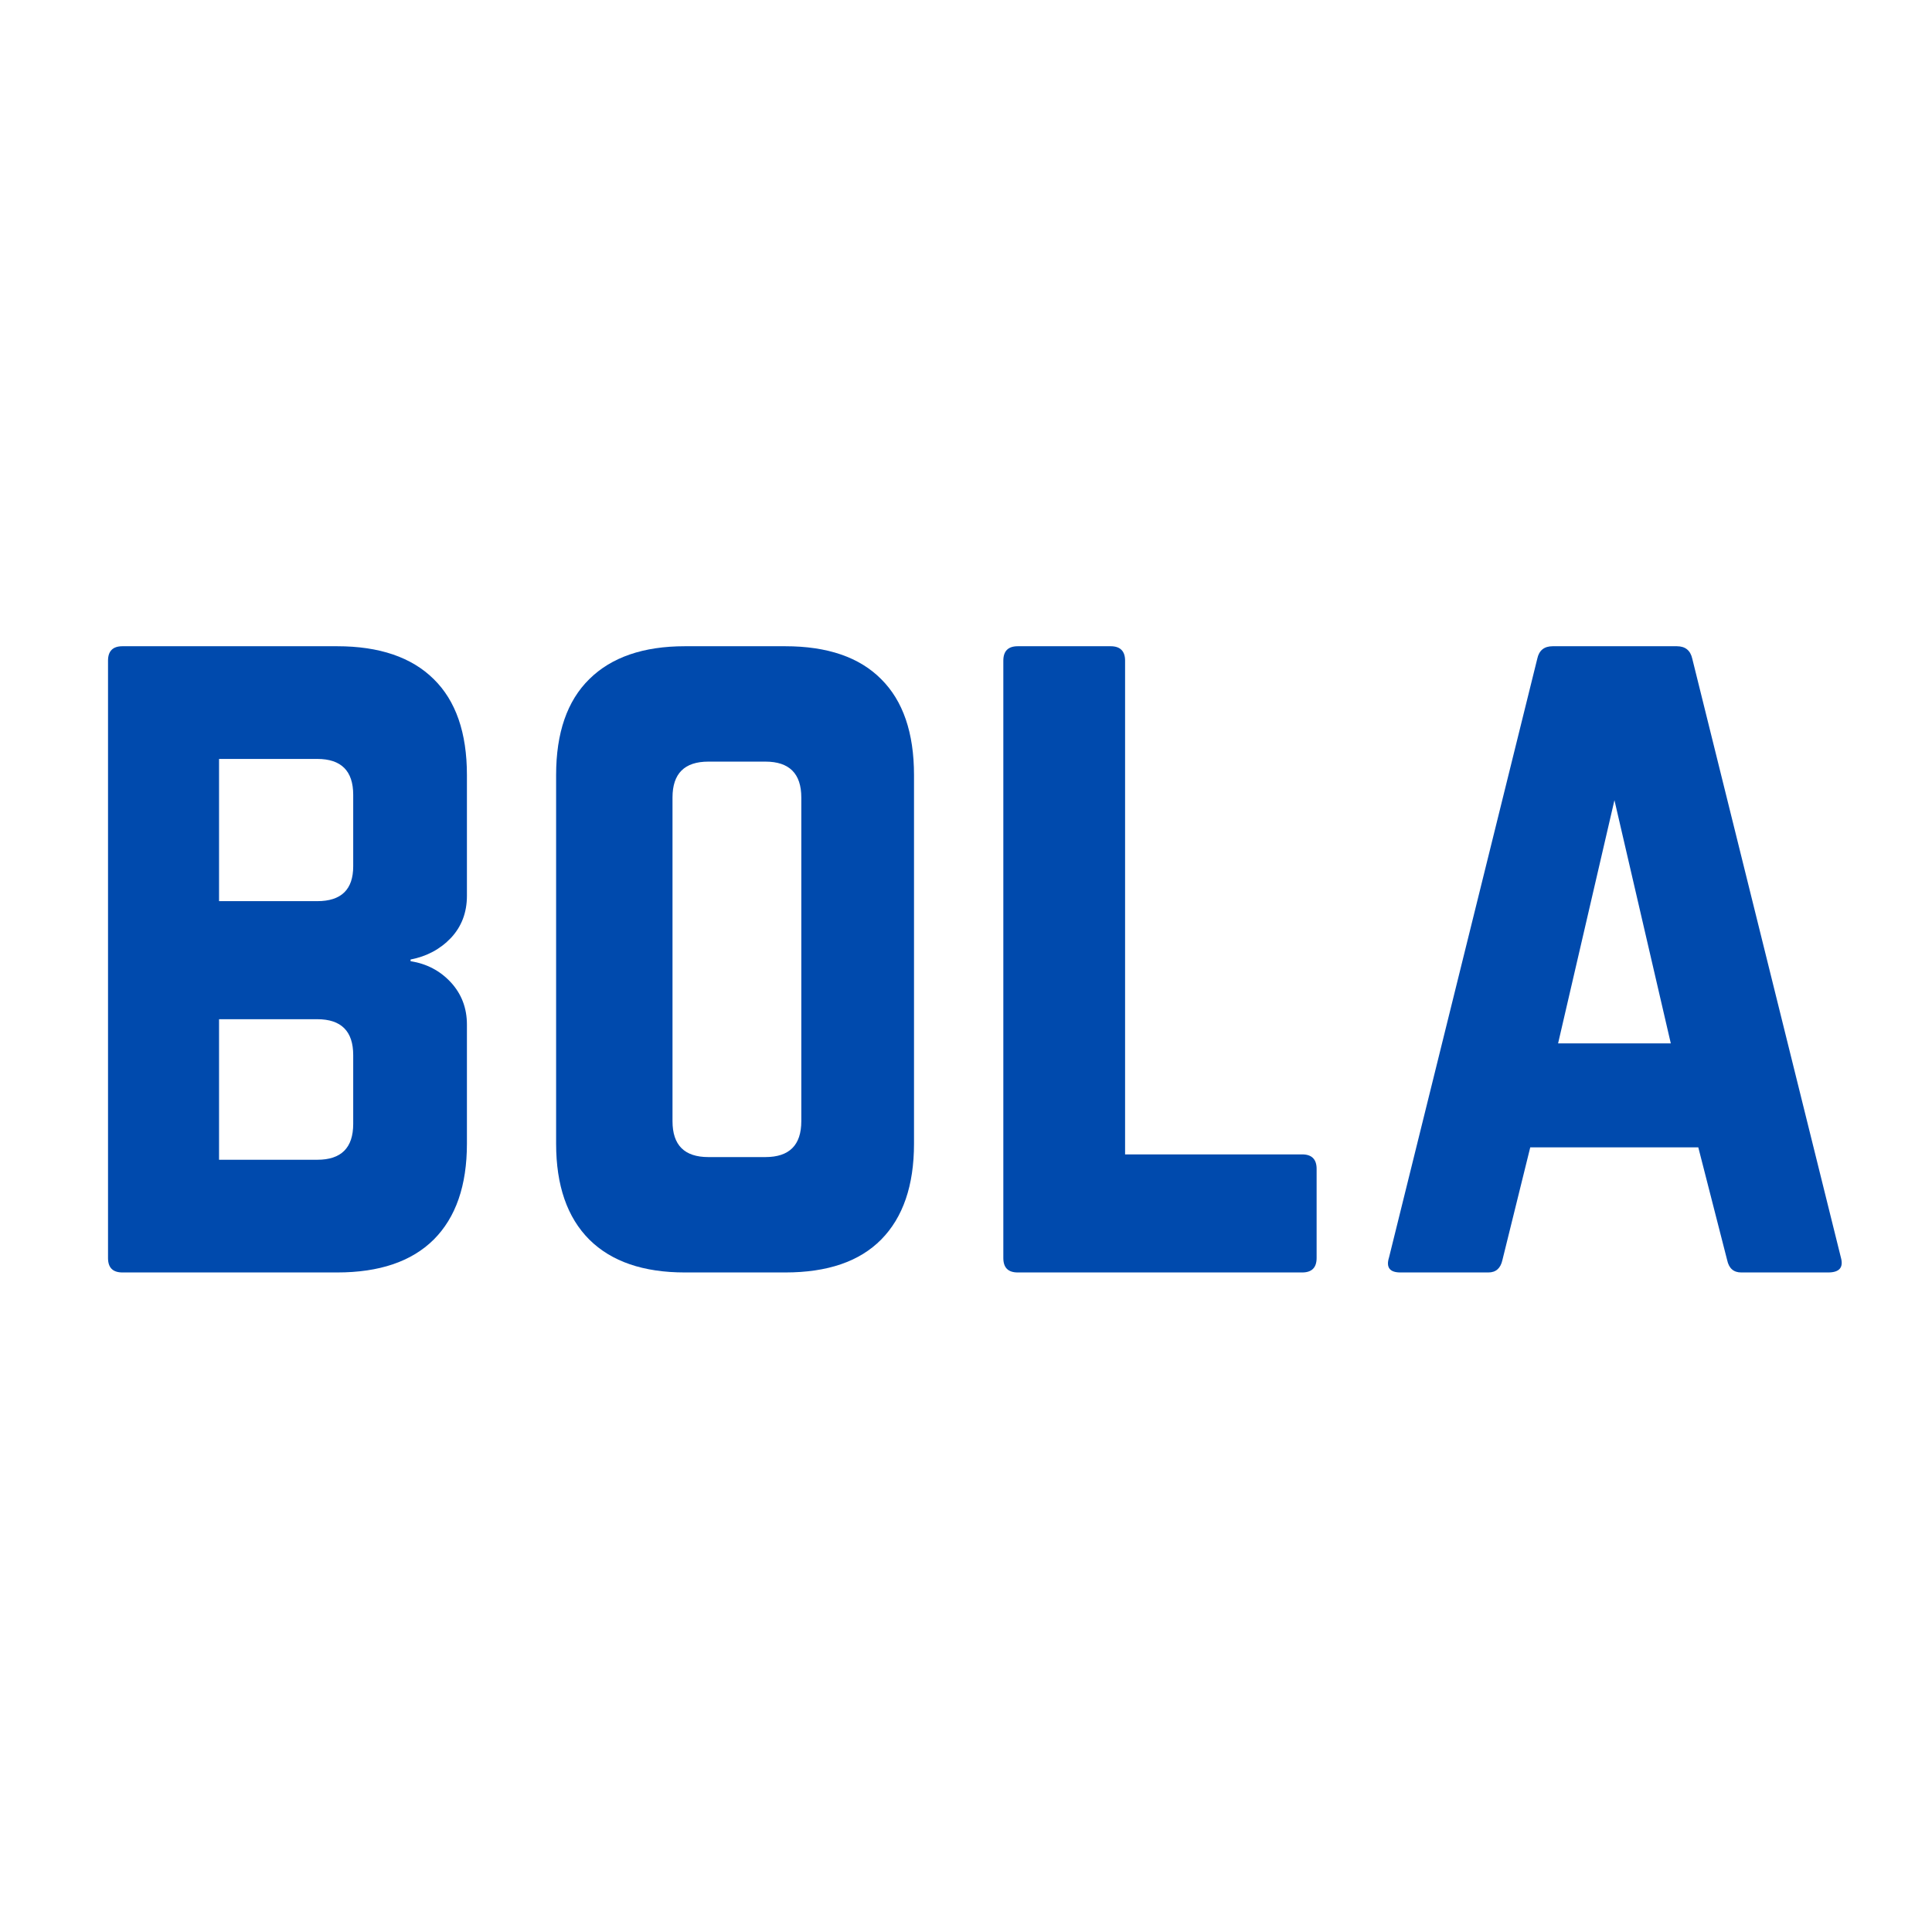
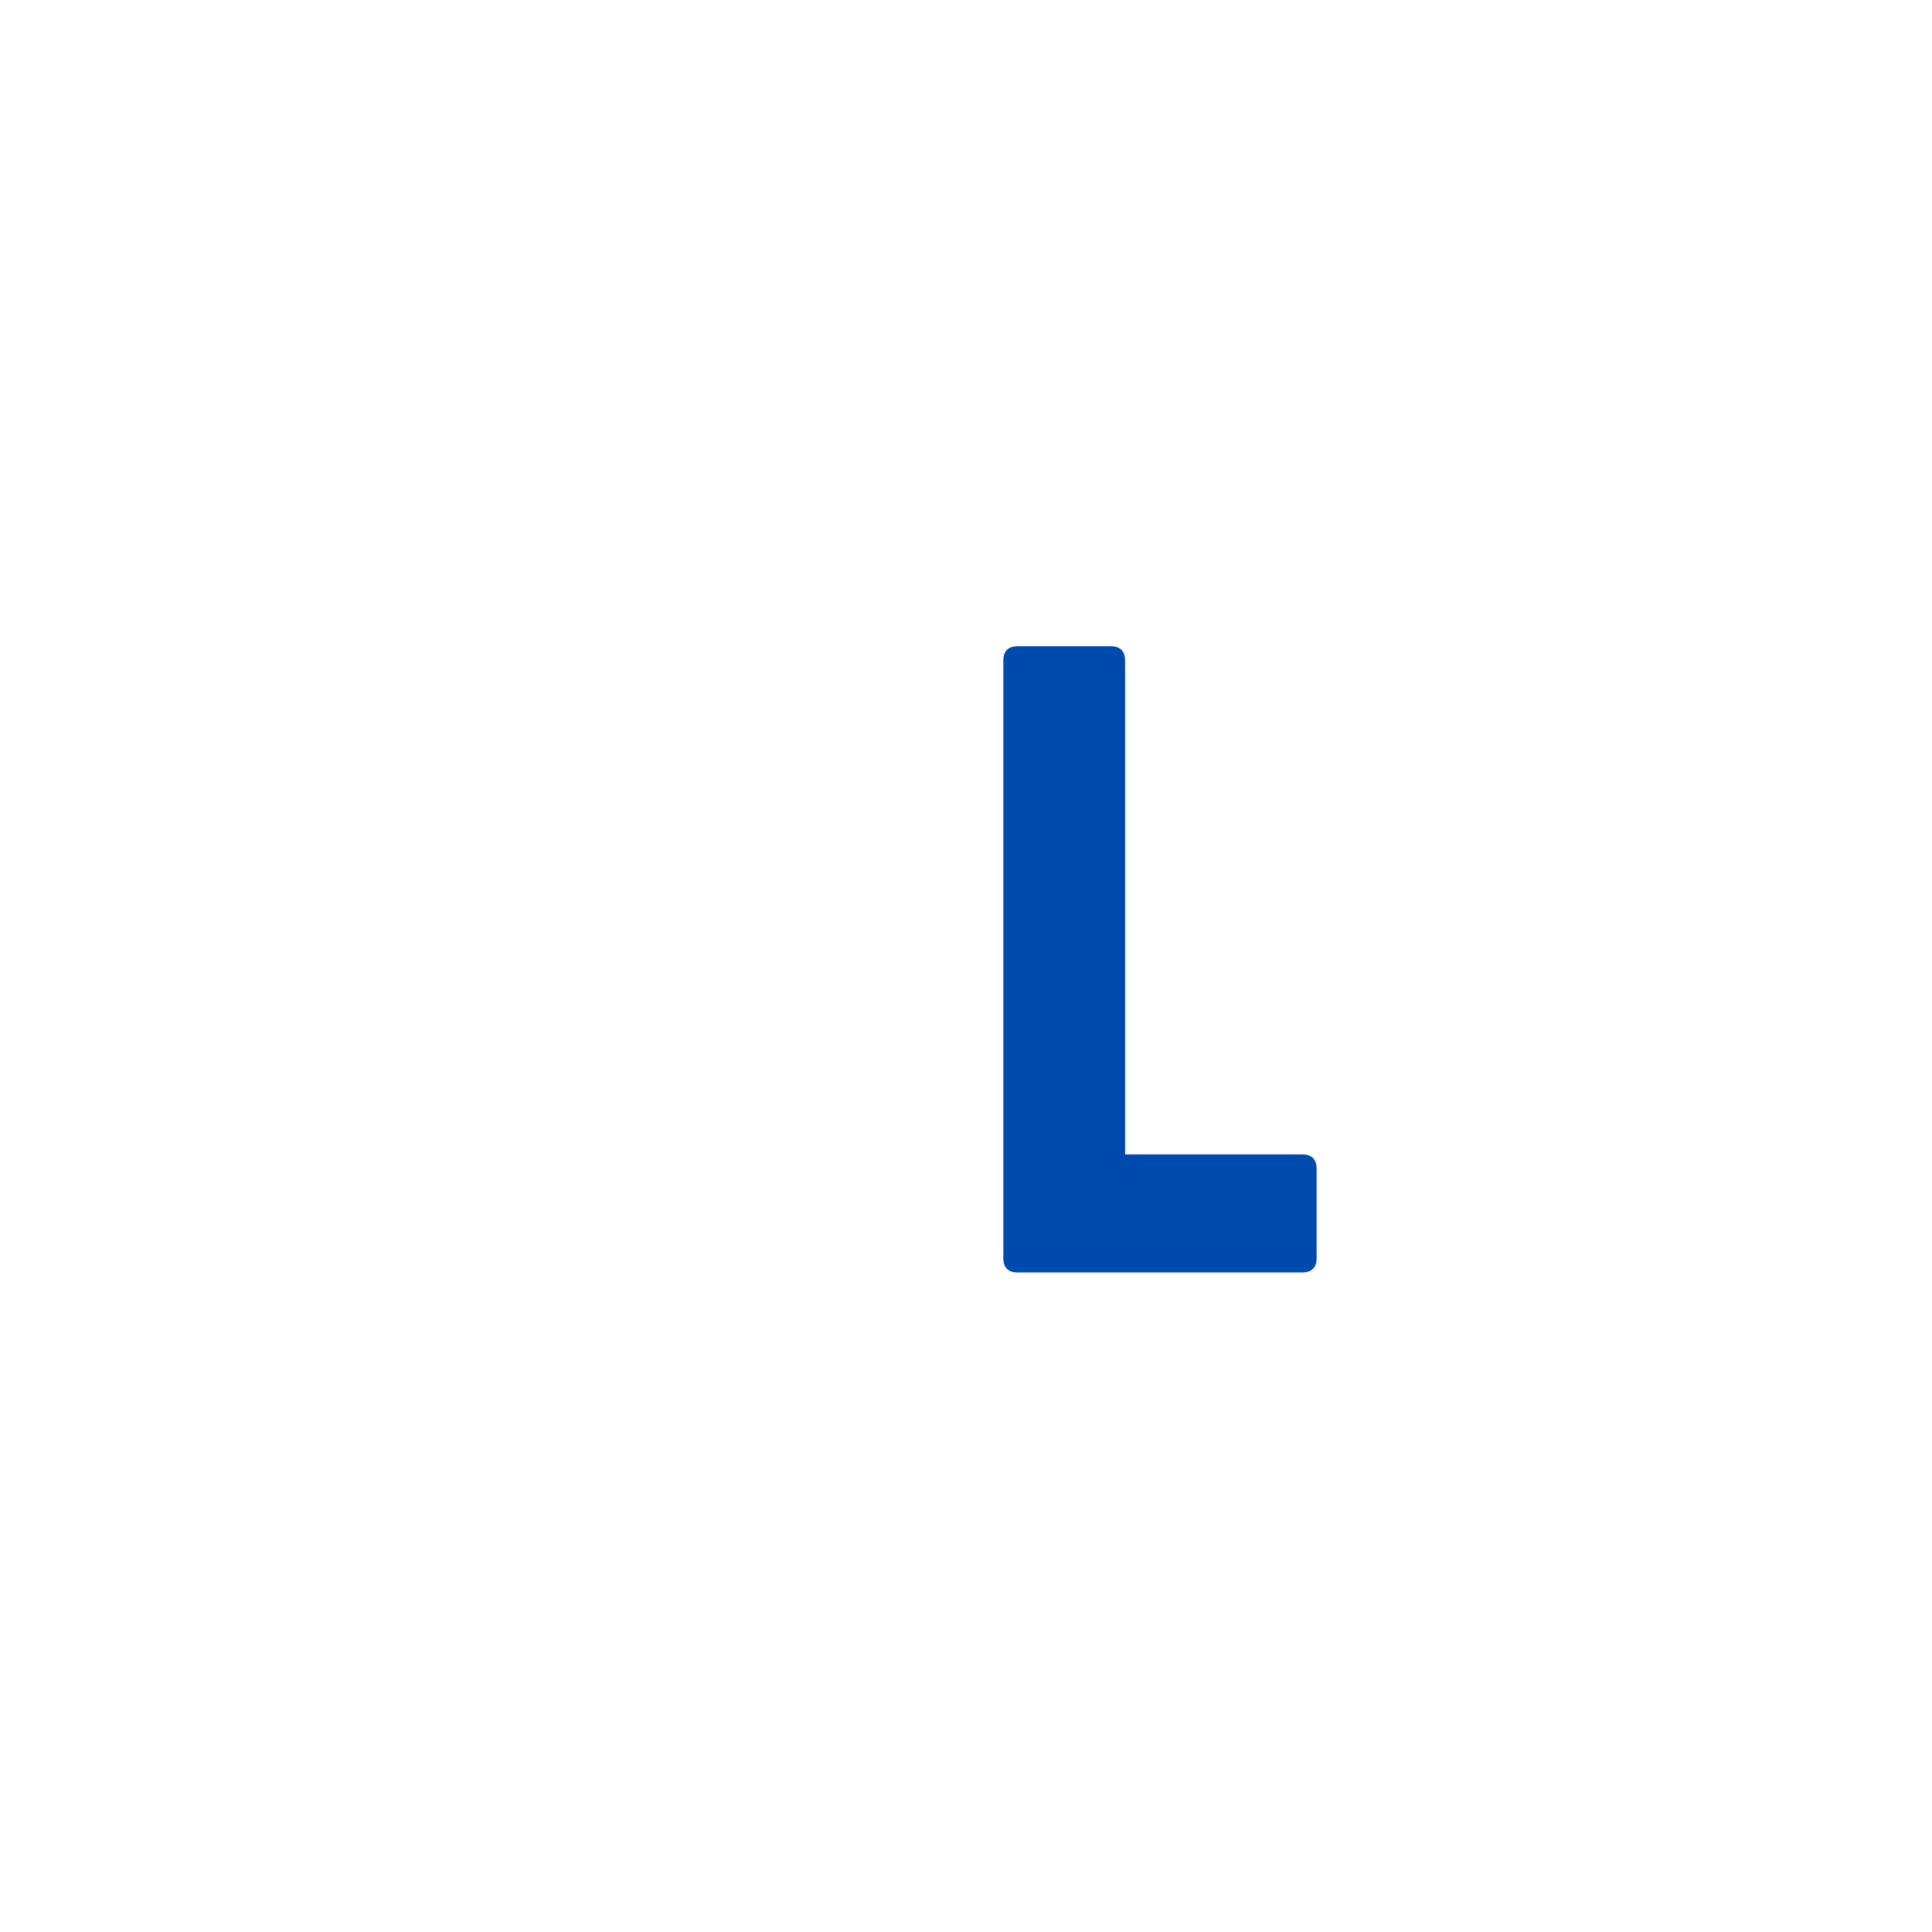
<svg xmlns="http://www.w3.org/2000/svg" width="120" zoomAndPan="magnify" viewBox="0 0 90 90" height="120" preserveAspectRatio="xMidYMid meet" version="1.0">
  <defs>
    <g />
  </defs>
  <g fill="#004aad" fill-opacity="1">
    <g transform="translate(2.954, 59.276)">
      <g>
-         <path d="M 18.797 -23.172 L 18.797 -17.547 C 18.797 -16.766 18.547 -16.109 18.047 -15.578 C 17.547 -15.055 16.922 -14.723 16.172 -14.578 L 16.172 -14.5 C 16.922 -14.383 17.547 -14.055 18.047 -13.516 C 18.547 -12.973 18.797 -12.316 18.797 -11.547 L 18.797 -6 C 18.797 -4.051 18.281 -2.562 17.25 -1.531 C 16.219 -0.508 14.719 0 12.75 0 L 2.75 0 C 2.301 0 2.078 -0.223 2.078 -0.672 L 2.078 -28.5 C 2.078 -28.945 2.301 -29.172 2.75 -29.172 L 12.75 -29.172 C 14.719 -29.172 16.219 -28.66 17.25 -27.641 C 18.281 -26.629 18.797 -25.141 18.797 -23.172 Z M 13.5 -18.922 L 13.5 -22.25 C 13.5 -23.363 12.941 -23.922 11.828 -23.922 L 7.25 -23.922 L 7.25 -17.297 L 11.828 -17.297 C 12.941 -17.297 13.5 -17.836 13.5 -18.922 Z M 13.5 -6.922 L 13.5 -10.125 C 13.5 -11.238 12.941 -11.797 11.828 -11.797 L 7.25 -11.797 L 7.25 -5.25 L 11.828 -5.25 C 12.941 -5.25 13.5 -5.805 13.5 -6.922 Z M 13.5 -6.922 " />
-       </g>
+         </g>
    </g>
  </g>
  <g fill="#004aad" fill-opacity="1">
    <g transform="translate(23.828, 59.276)">
      <g>
-         <path d="M 2.078 -6 L 2.078 -23.172 C 2.078 -25.141 2.594 -26.629 3.625 -27.641 C 4.656 -28.66 6.141 -29.172 8.078 -29.172 L 12.75 -29.172 C 14.719 -29.172 16.207 -28.66 17.219 -27.641 C 18.238 -26.629 18.75 -25.141 18.75 -23.172 L 18.75 -6 C 18.75 -4.051 18.238 -2.562 17.219 -1.531 C 16.207 -0.508 14.719 0 12.75 0 L 8.078 0 C 6.141 0 4.656 -0.508 3.625 -1.531 C 2.594 -2.562 2.078 -4.051 2.078 -6 Z M 9.172 -5.375 L 11.828 -5.375 C 12.941 -5.375 13.5 -5.93 13.5 -7.047 L 13.5 -22.125 C 13.5 -23.238 12.941 -23.797 11.828 -23.797 L 9.172 -23.797 C 8.055 -23.797 7.5 -23.238 7.5 -22.125 L 7.5 -7.047 C 7.5 -5.93 8.055 -5.375 9.172 -5.375 Z M 9.172 -5.375 " />
-       </g>
+         </g>
    </g>
  </g>
  <g fill="#004aad" fill-opacity="1">
    <g transform="translate(44.661, 59.276)">
      <g>
        <path d="M 7.75 -5.5 L 7.75 -28.5 C 7.75 -28.945 7.523 -29.172 7.078 -29.172 L 2.75 -29.172 C 2.301 -29.172 2.078 -28.945 2.078 -28.5 L 2.078 -0.672 C 2.078 -0.223 2.301 0 2.75 0 L 16 0 C 16.445 0 16.672 -0.223 16.672 -0.672 L 16.672 -4.828 C 16.672 -5.273 16.445 -5.5 16 -5.5 Z M 7.75 -5.5 " />
      </g>
    </g>
  </g>
  <g fill="#004aad" fill-opacity="1">
    <g transform="translate(63.41, 59.276)">
      <g>
-         <path d="M 21.75 0 L 17.703 0 C 17.348 0 17.129 -0.191 17.047 -0.578 L 15.703 -5.828 L 7.875 -5.828 L 6.578 -0.578 C 6.492 -0.191 6.273 0 5.922 0 L 1.828 0 C 1.328 0 1.148 -0.234 1.297 -0.703 L 8.203 -28.594 C 8.285 -28.977 8.523 -29.172 8.922 -29.172 L 14.703 -29.172 C 15.098 -29.172 15.336 -28.977 15.422 -28.594 L 22.344 -0.703 C 22.477 -0.234 22.281 0 21.75 0 Z M 14.422 -10.672 L 11.797 -22 L 9.172 -10.672 Z M 14.422 -10.672 " />
-       </g>
+         </g>
    </g>
  </g>
</svg>